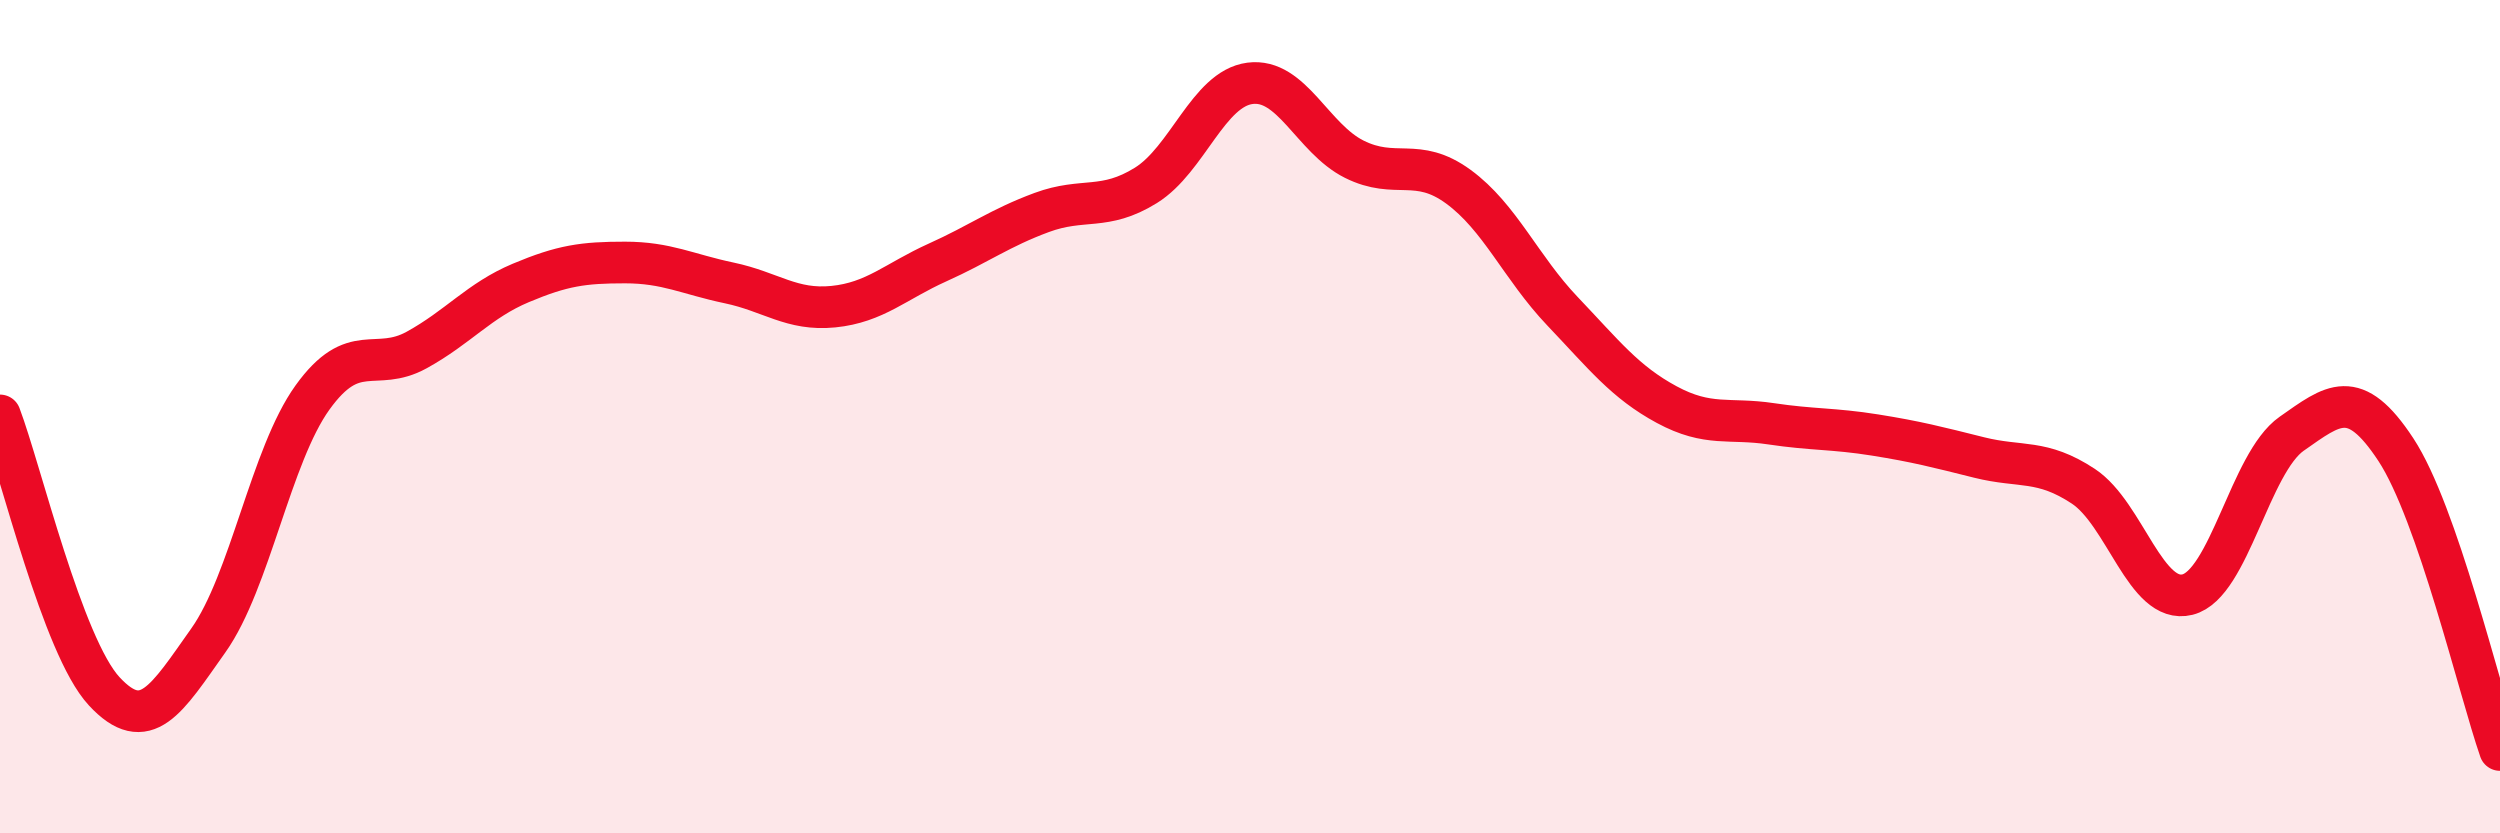
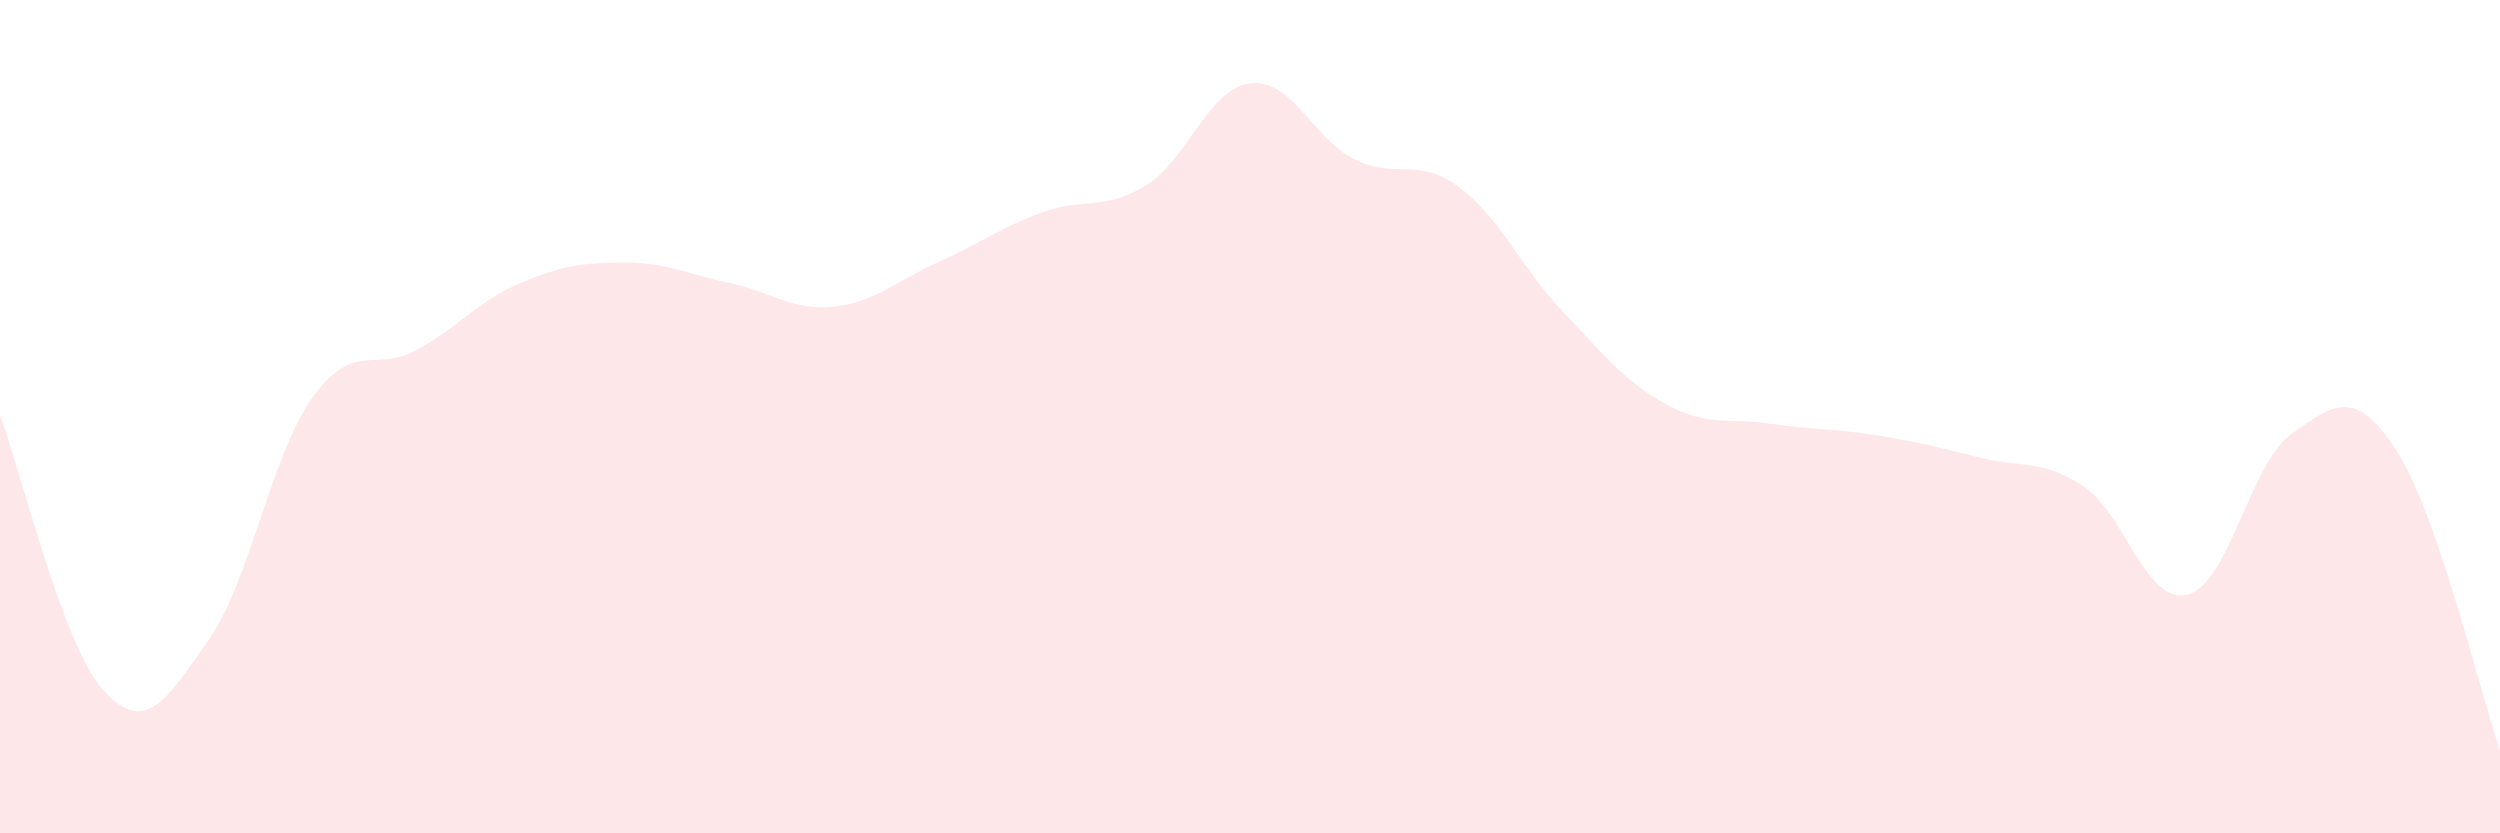
<svg xmlns="http://www.w3.org/2000/svg" width="60" height="20" viewBox="0 0 60 20">
  <path d="M 0,9.97 C 0.5,11.29 1.5,15.51 2.5,16.59 C 3.5,17.67 4,16.78 5,15.37 C 6,13.96 6.5,10.93 7.5,9.54 C 8.5,8.15 9,8.95 10,8.4 C 11,7.85 11.5,7.21 12.5,6.79 C 13.5,6.37 14,6.3 15,6.3 C 16,6.3 16.5,6.58 17.5,6.79 C 18.5,7 19,7.46 20,7.36 C 21,7.26 21.5,6.75 22.5,6.3 C 23.5,5.85 24,5.47 25,5.1 C 26,4.73 26.5,5.07 27.5,4.45 C 28.5,3.83 29,2.13 30,2 C 31,1.87 31.5,3.32 32.5,3.82 C 33.5,4.32 34,3.75 35,4.48 C 36,5.21 36.5,6.42 37.5,7.47 C 38.5,8.52 39,9.17 40,9.71 C 41,10.25 41.5,10.02 42.5,10.17 C 43.5,10.32 44,10.28 45,10.44 C 46,10.6 46.5,10.73 47.5,10.98 C 48.5,11.23 49,11.01 50,11.67 C 51,12.33 51.5,14.52 52.5,14.27 C 53.5,14.02 54,11.11 55,10.41 C 56,9.71 56.5,9.27 57.5,10.79 C 58.5,12.31 59.5,16.56 60,18L60 20L0 20Z" fill="#EB0A25" opacity="0.1" stroke-linecap="round" stroke-linejoin="round" />
-   <path d="M 0,9.97 C 0.5,11.29 1.5,15.51 2.5,16.59 C 3.5,17.67 4,16.78 5,15.37 C 6,13.96 6.5,10.93 7.5,9.54 C 8.5,8.15 9,8.95 10,8.4 C 11,7.85 11.5,7.21 12.5,6.79 C 13.5,6.37 14,6.3 15,6.3 C 16,6.3 16.5,6.58 17.5,6.79 C 18.5,7 19,7.46 20,7.36 C 21,7.26 21.5,6.75 22.5,6.3 C 23.5,5.85 24,5.47 25,5.1 C 26,4.73 26.5,5.07 27.5,4.45 C 28.5,3.83 29,2.13 30,2 C 31,1.87 31.5,3.32 32.5,3.82 C 33.5,4.32 34,3.75 35,4.48 C 36,5.21 36.5,6.42 37.5,7.47 C 38.5,8.52 39,9.17 40,9.71 C 41,10.25 41.5,10.02 42.5,10.17 C 43.5,10.32 44,10.28 45,10.44 C 46,10.6 46.5,10.73 47.5,10.98 C 48.5,11.23 49,11.01 50,11.67 C 51,12.33 51.5,14.52 52.5,14.27 C 53.5,14.02 54,11.11 55,10.41 C 56,9.71 56.5,9.27 57.5,10.79 C 58.5,12.31 59.5,16.56 60,18" stroke="#EB0A25" stroke-width="1" fill="none" stroke-linecap="round" stroke-linejoin="round" />
</svg>